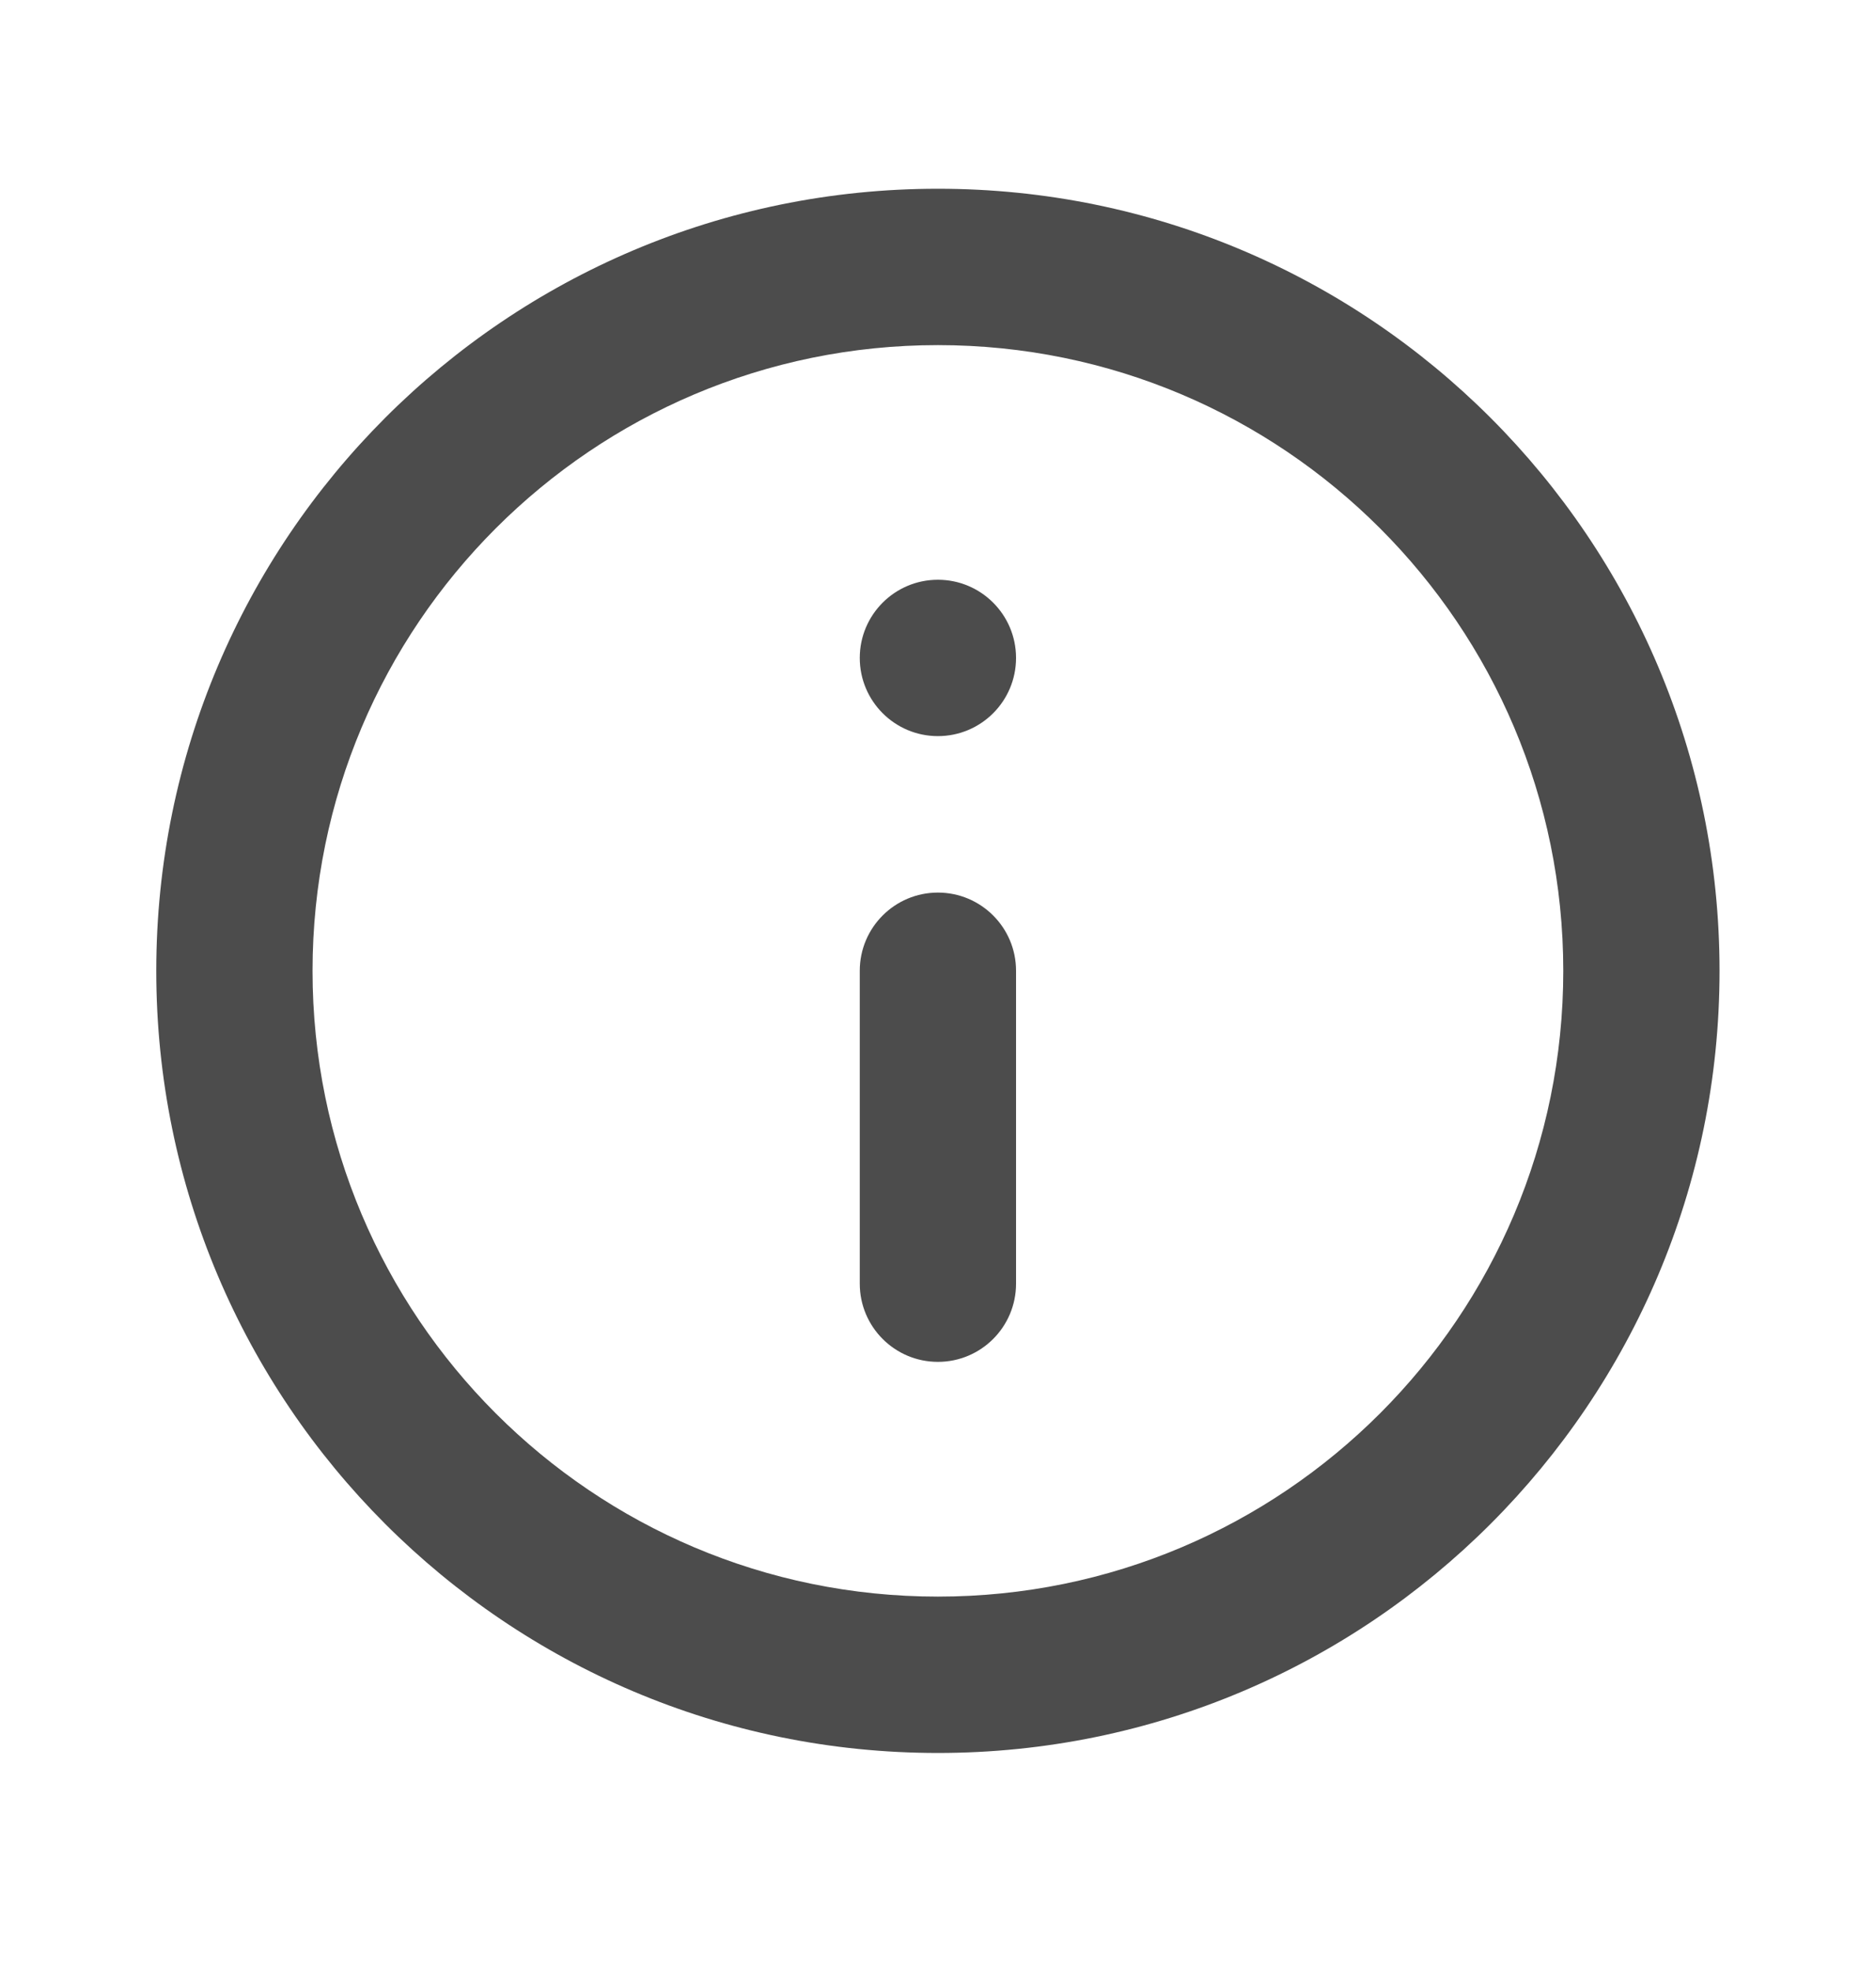
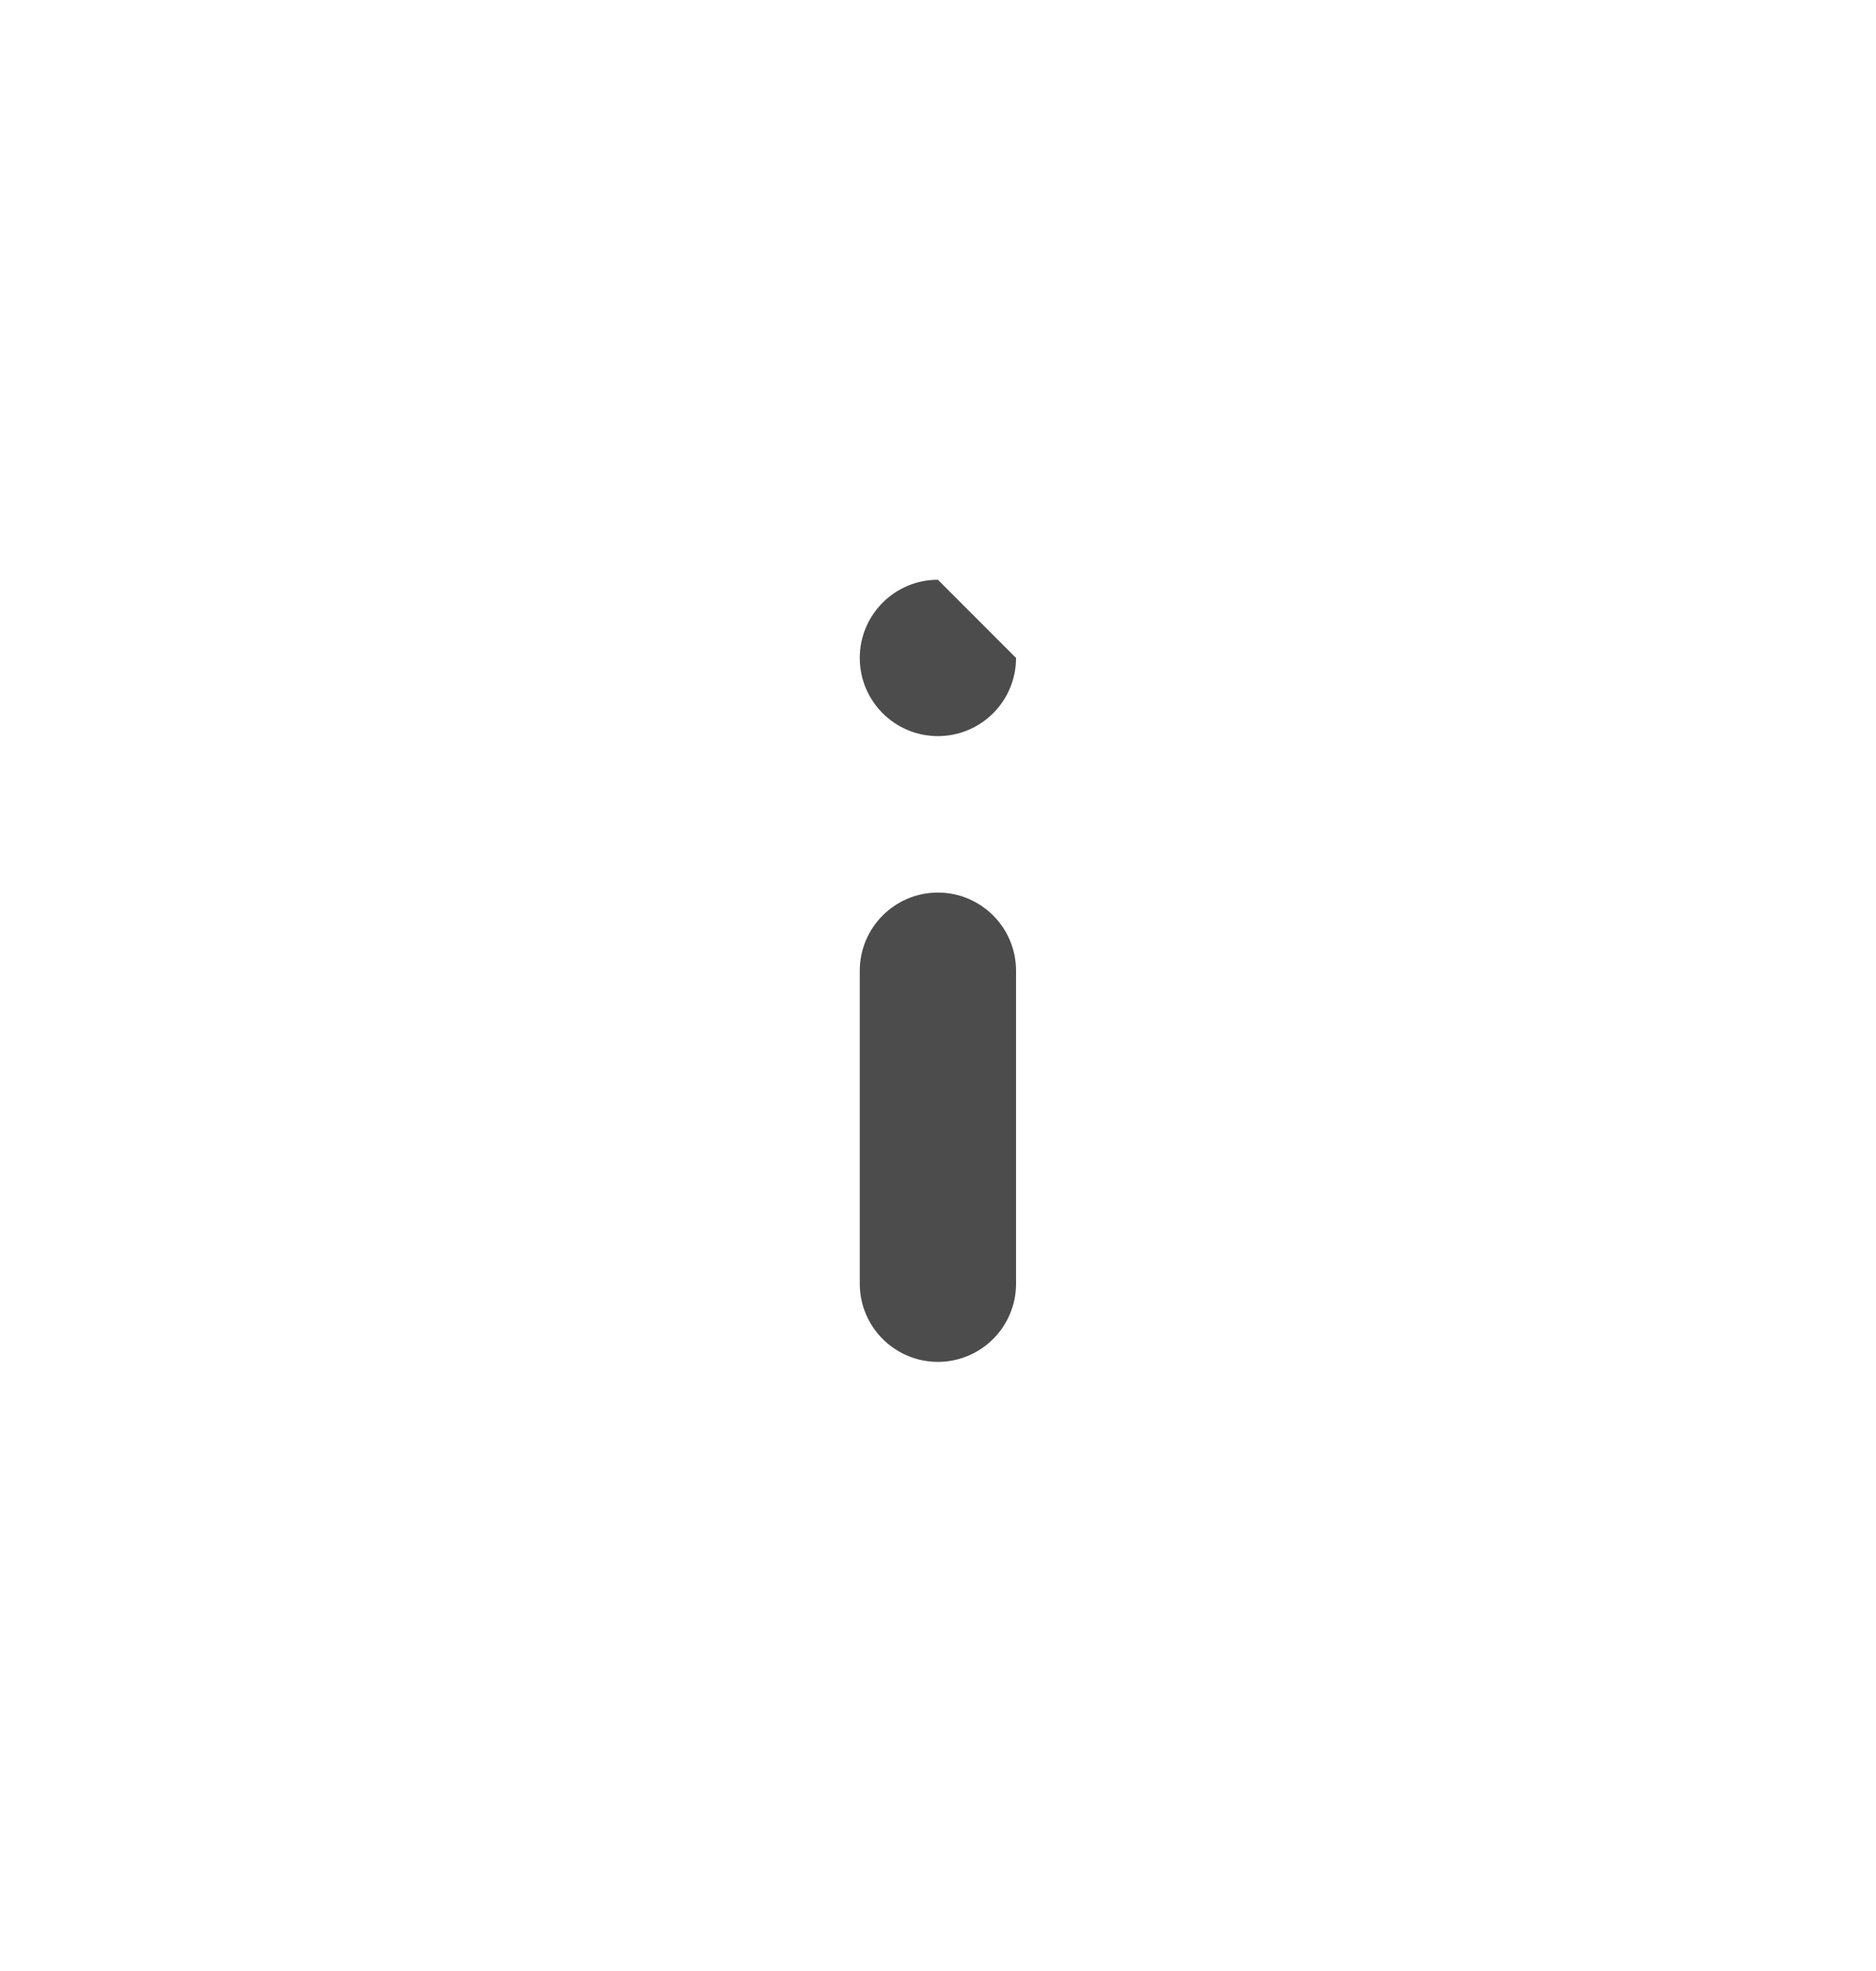
<svg xmlns="http://www.w3.org/2000/svg" width="20" height="21" viewBox="0 0 20 21" fill="none">
-   <path fill-rule="evenodd" clip-rule="evenodd" d="M9.999 17.011C13.681 17.011 16.666 14.026 16.666 10.344C16.666 6.662 13.681 3.677 9.999 3.677C6.317 3.677 3.332 6.662 3.332 10.344C3.332 14.026 6.317 17.011 9.999 17.011ZM9.999 18.677C14.601 18.677 18.332 14.946 18.332 10.344C18.332 5.742 14.601 2.011 9.999 2.011C5.396 2.011 1.666 5.742 1.666 10.344C1.666 14.946 5.396 18.677 9.999 18.677Z" fill="black" fill-opacity="0.7" />
-   <path fill-rule="evenodd" clip-rule="evenodd" d="M9.999 6.177C9.539 6.177 9.166 6.55 9.166 7.01C9.166 7.47 9.539 7.843 9.999 7.843C10.459 7.843 10.832 7.47 10.832 7.01C10.832 6.55 10.459 6.177 9.999 6.177ZM9.999 9.51C9.539 9.51 9.166 9.883 9.166 10.343V13.677C9.166 14.137 9.539 14.51 9.999 14.51C10.459 14.51 10.832 14.137 10.832 13.677V10.343C10.832 9.883 10.459 9.51 9.999 9.51Z" fill="black" fill-opacity="0.7" />
+   <path fill-rule="evenodd" clip-rule="evenodd" d="M9.999 6.177C9.539 6.177 9.166 6.55 9.166 7.01C9.166 7.47 9.539 7.843 9.999 7.843C10.459 7.843 10.832 7.47 10.832 7.01ZM9.999 9.51C9.539 9.51 9.166 9.883 9.166 10.343V13.677C9.166 14.137 9.539 14.51 9.999 14.51C10.459 14.51 10.832 14.137 10.832 13.677V10.343C10.832 9.883 10.459 9.51 9.999 9.51Z" fill="black" fill-opacity="0.7" />
</svg>